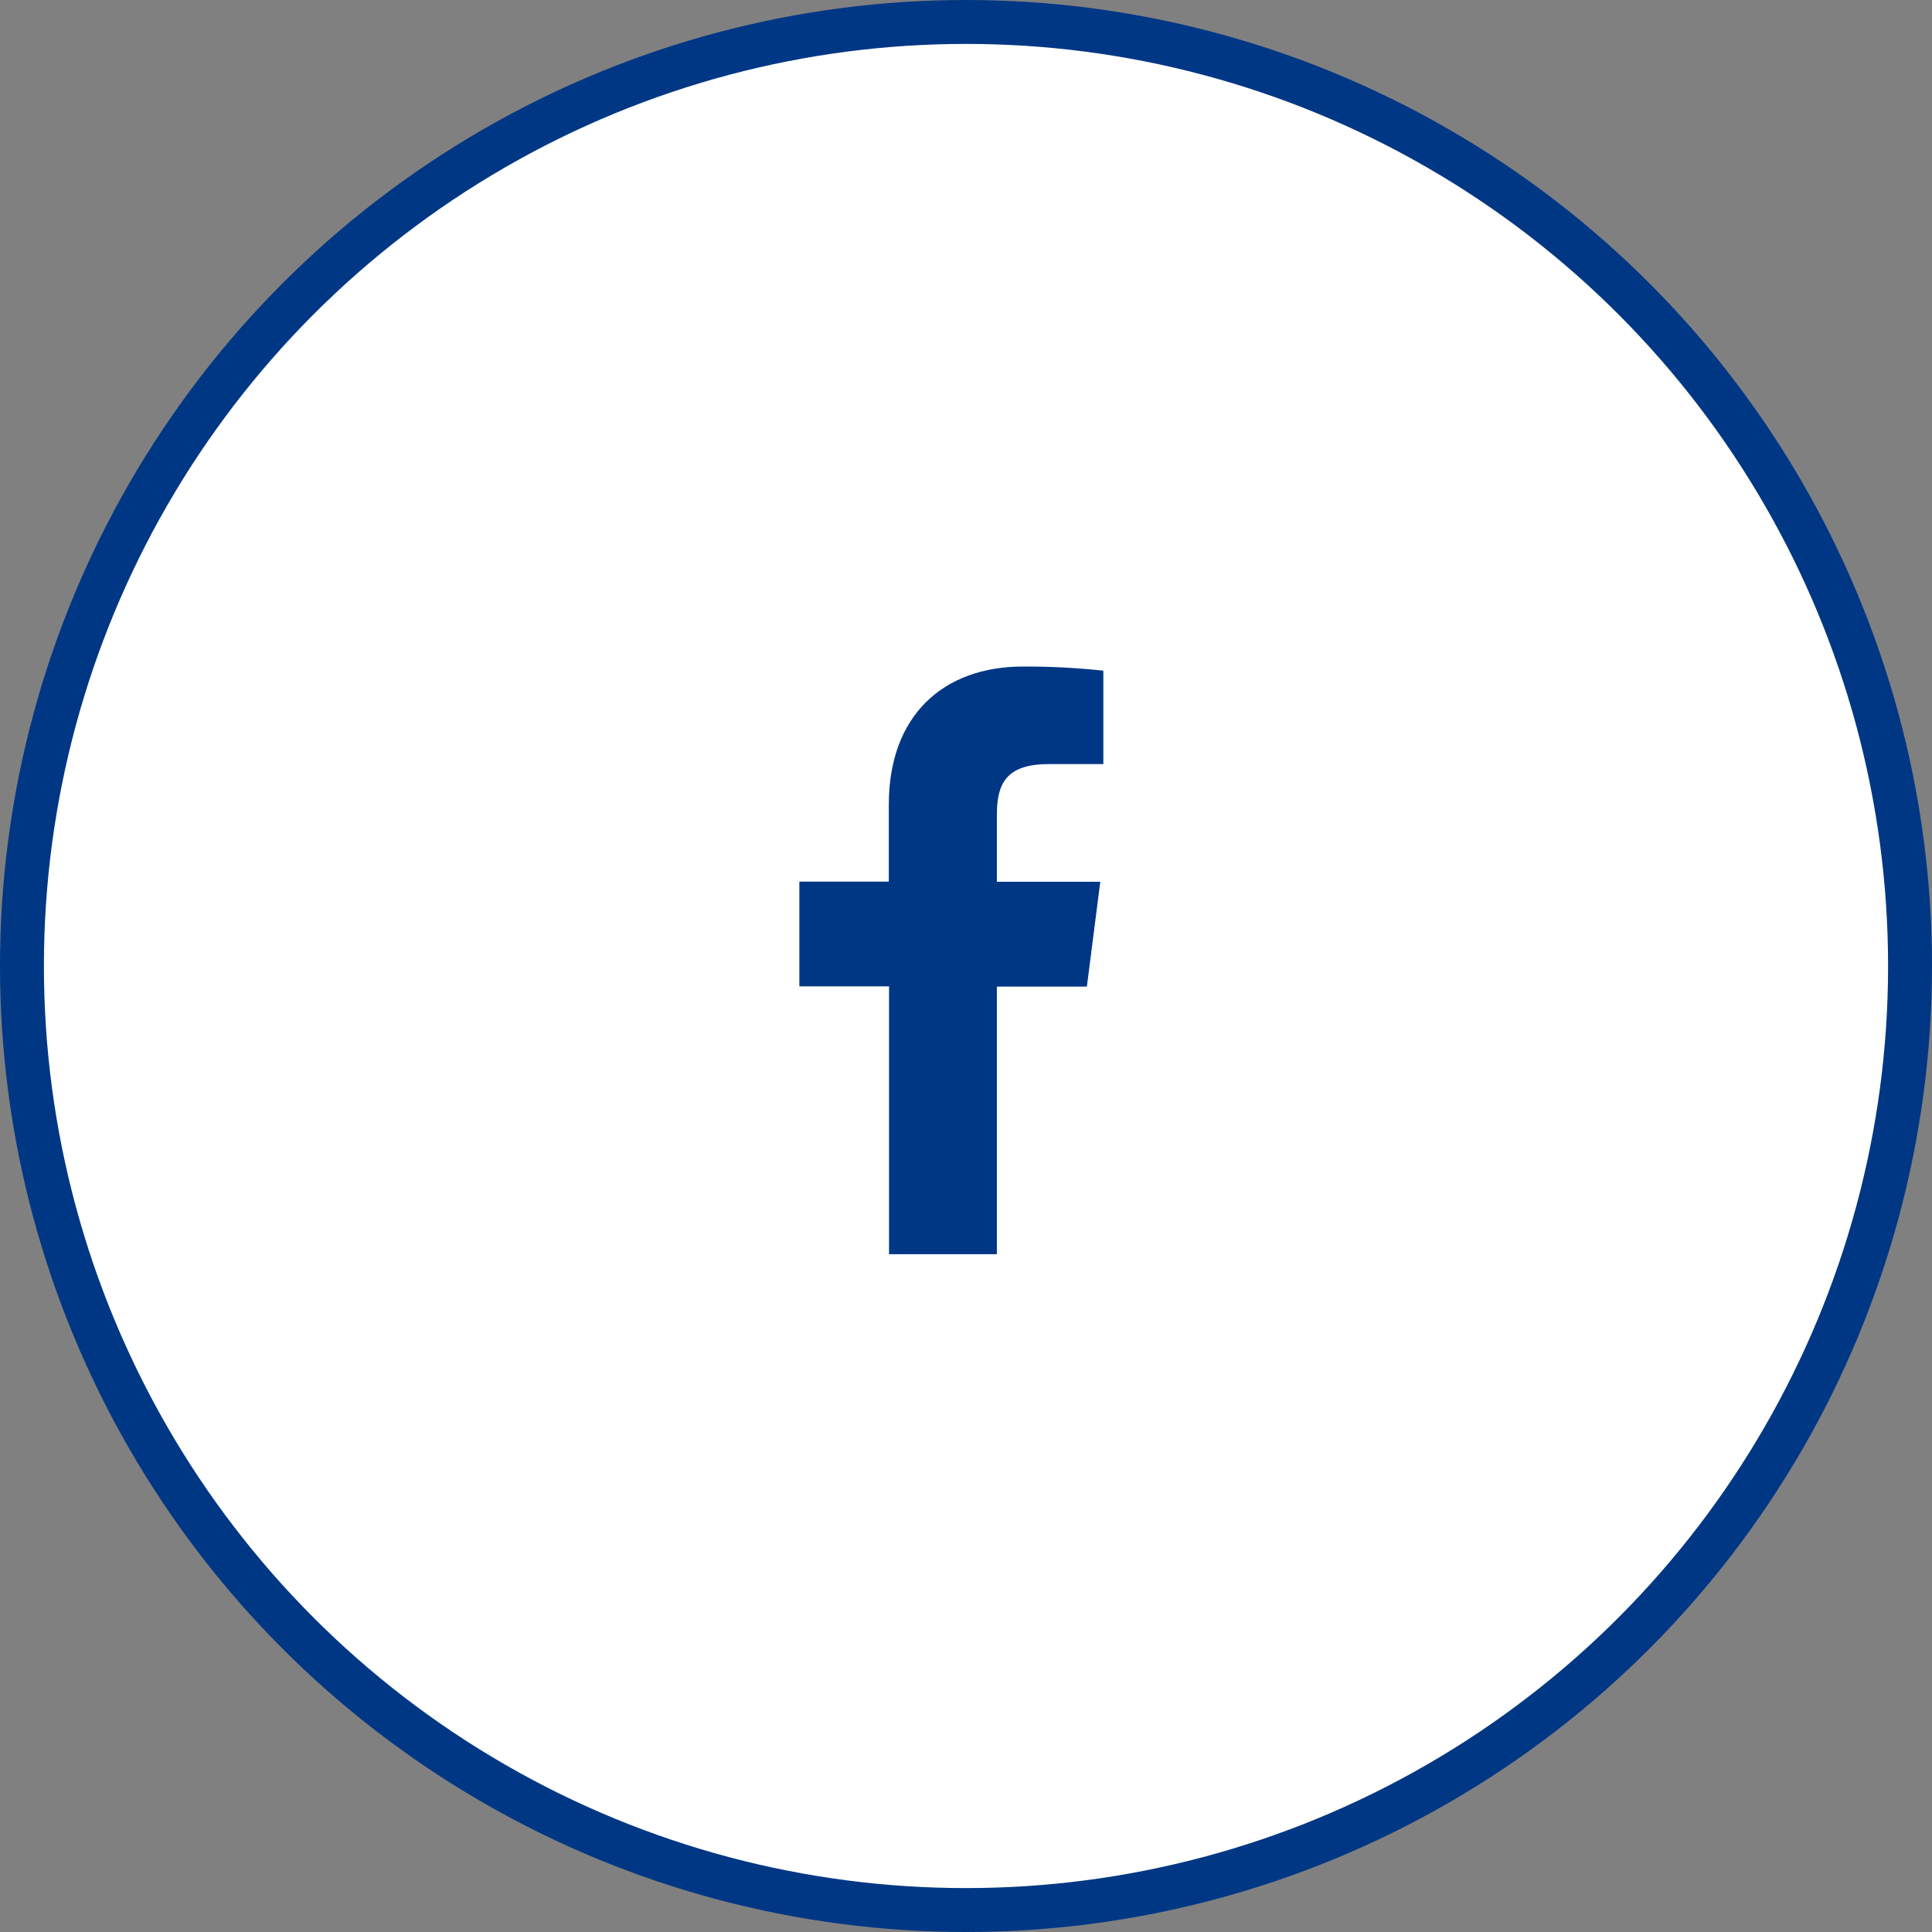
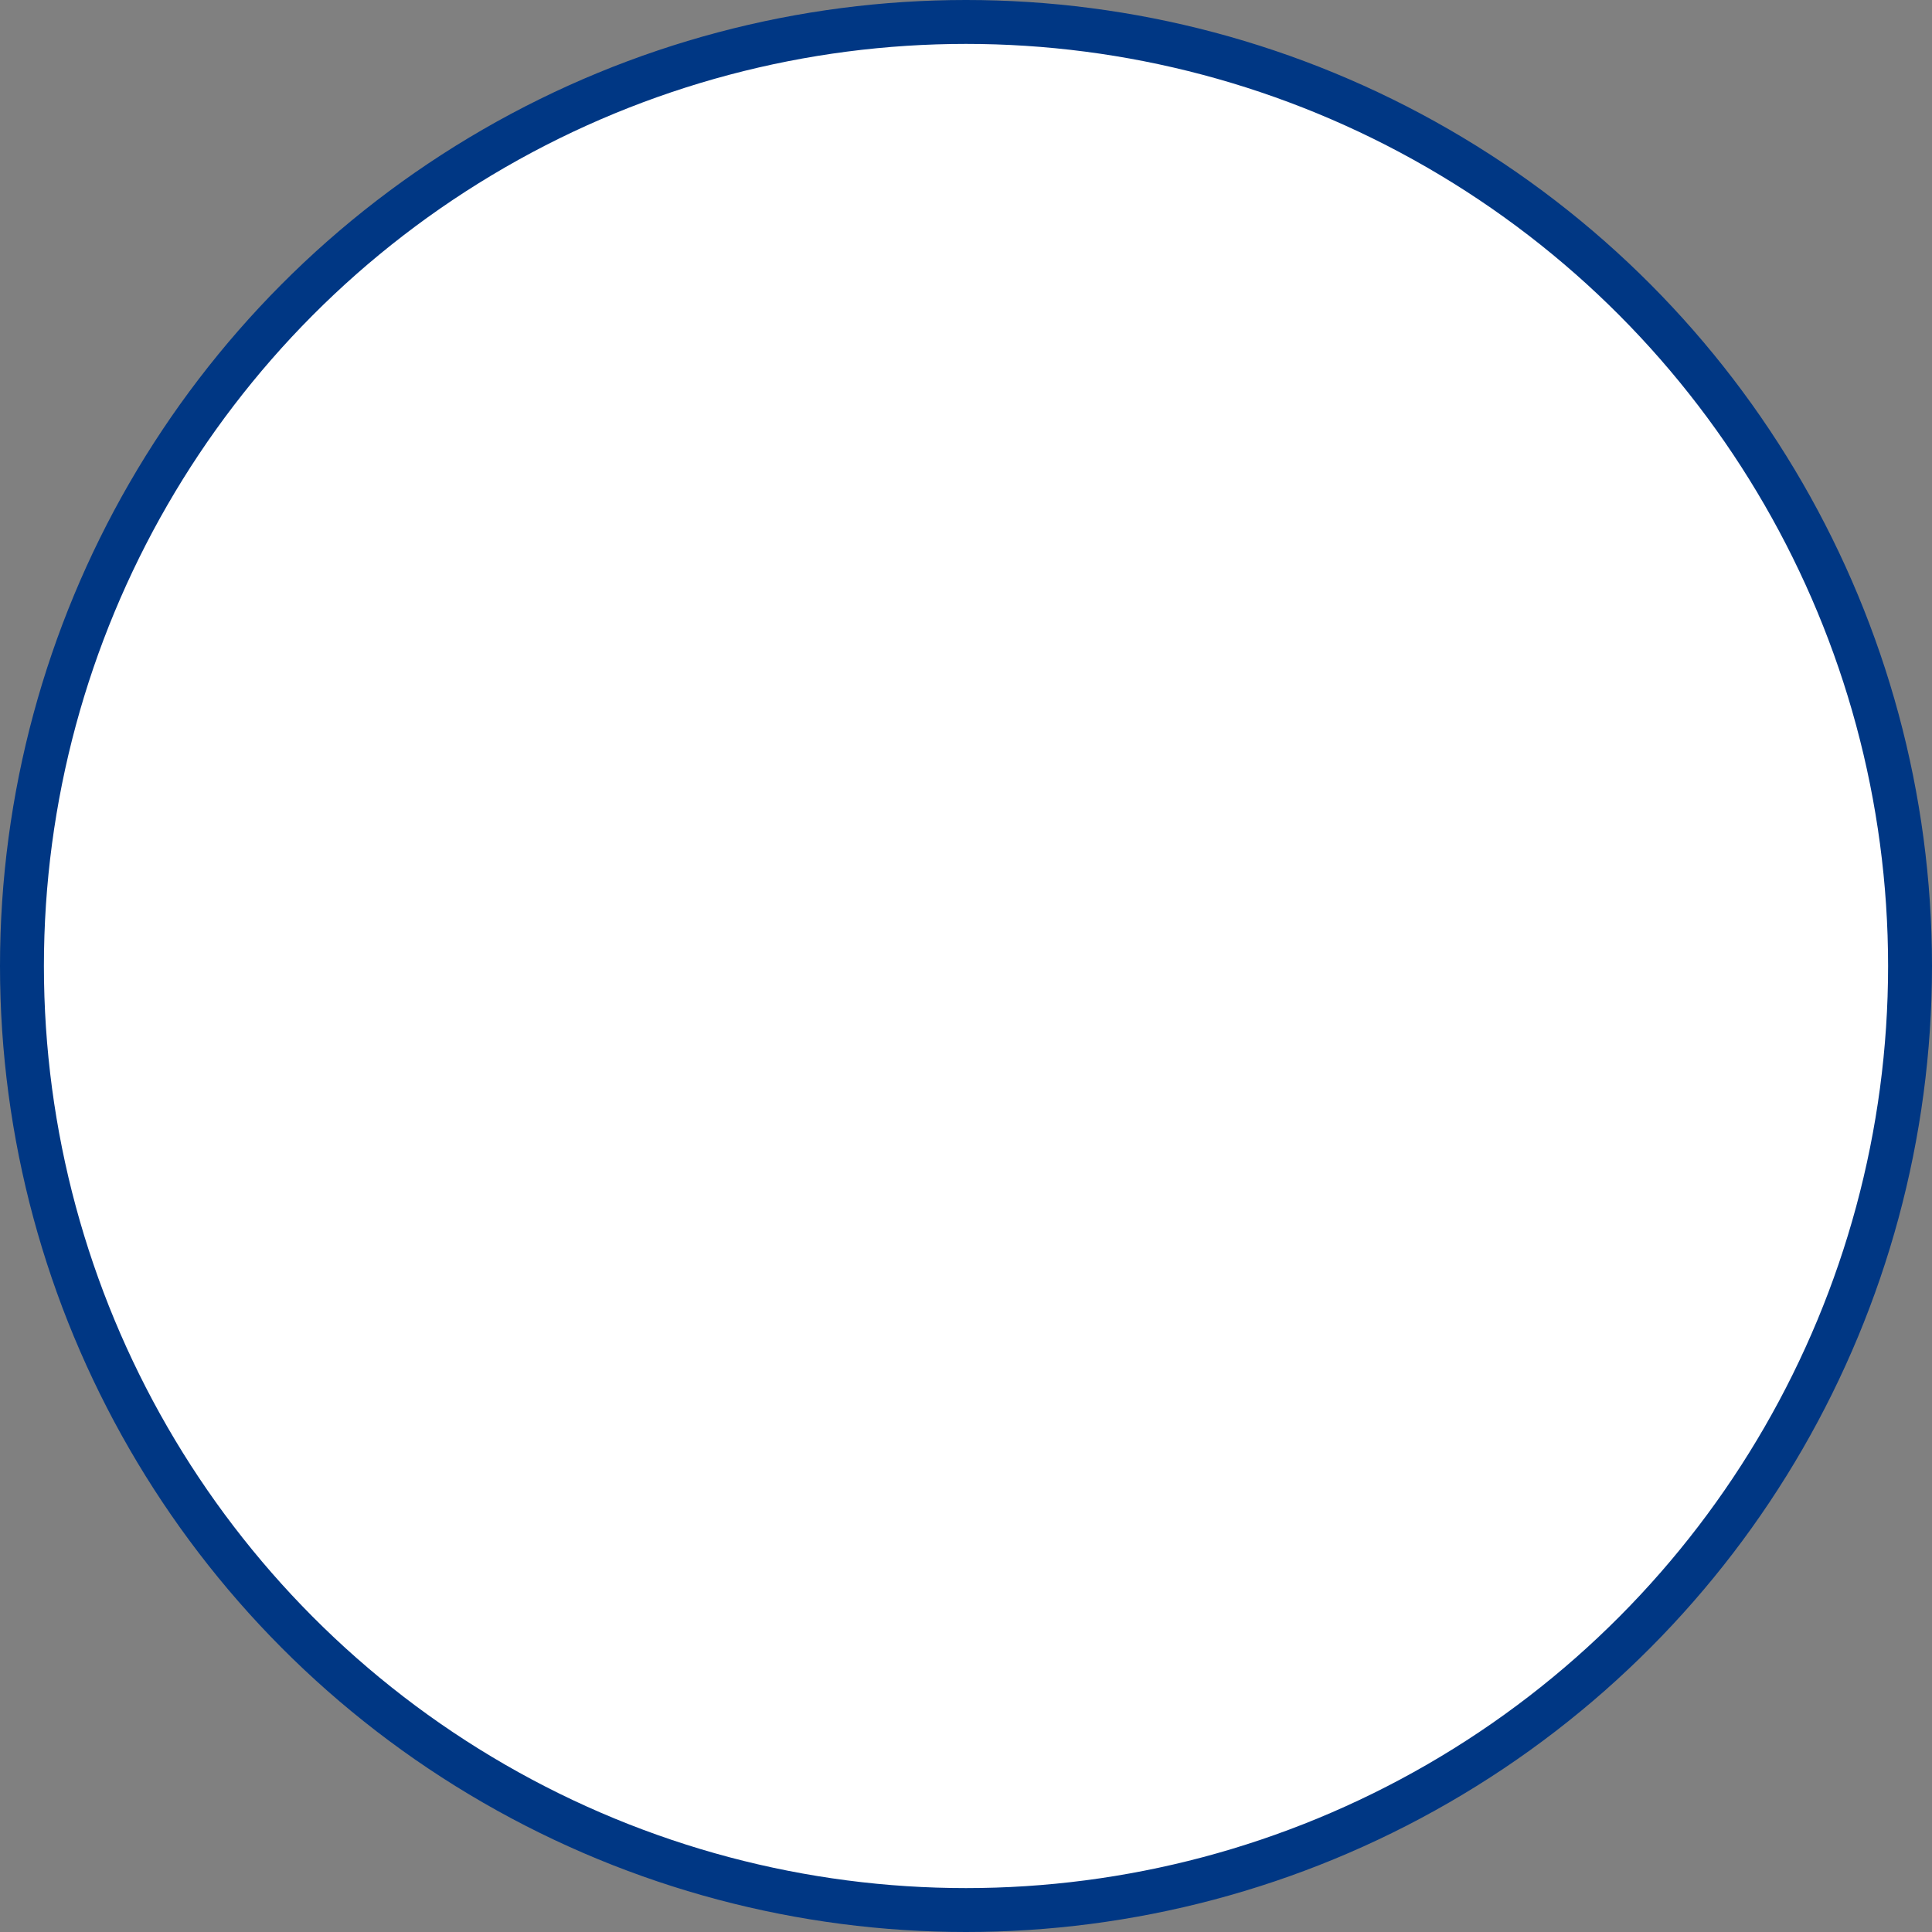
<svg xmlns="http://www.w3.org/2000/svg" width="44" height="44" viewBox="0 0 44 44" fill="none">
  <rect x="0" y="0" width="44" height="44" fill="#808080" stroke="none" />
  <circle cx="22" cy="22" r="21.5" fill="white" stroke="#003784" />
-   <path d="M22.703 28.564V22.469H24.753L25.058 20.082H22.703V18.562C22.703 17.873 22.894 17.402 23.879 17.402H25.128V15.274C24.521 15.209 23.91 15.177 23.299 15.18C21.486 15.18 20.242 16.289 20.242 18.326V20.078H18.205V22.464H20.247V28.564H22.703Z" fill="#003784" />
</svg>